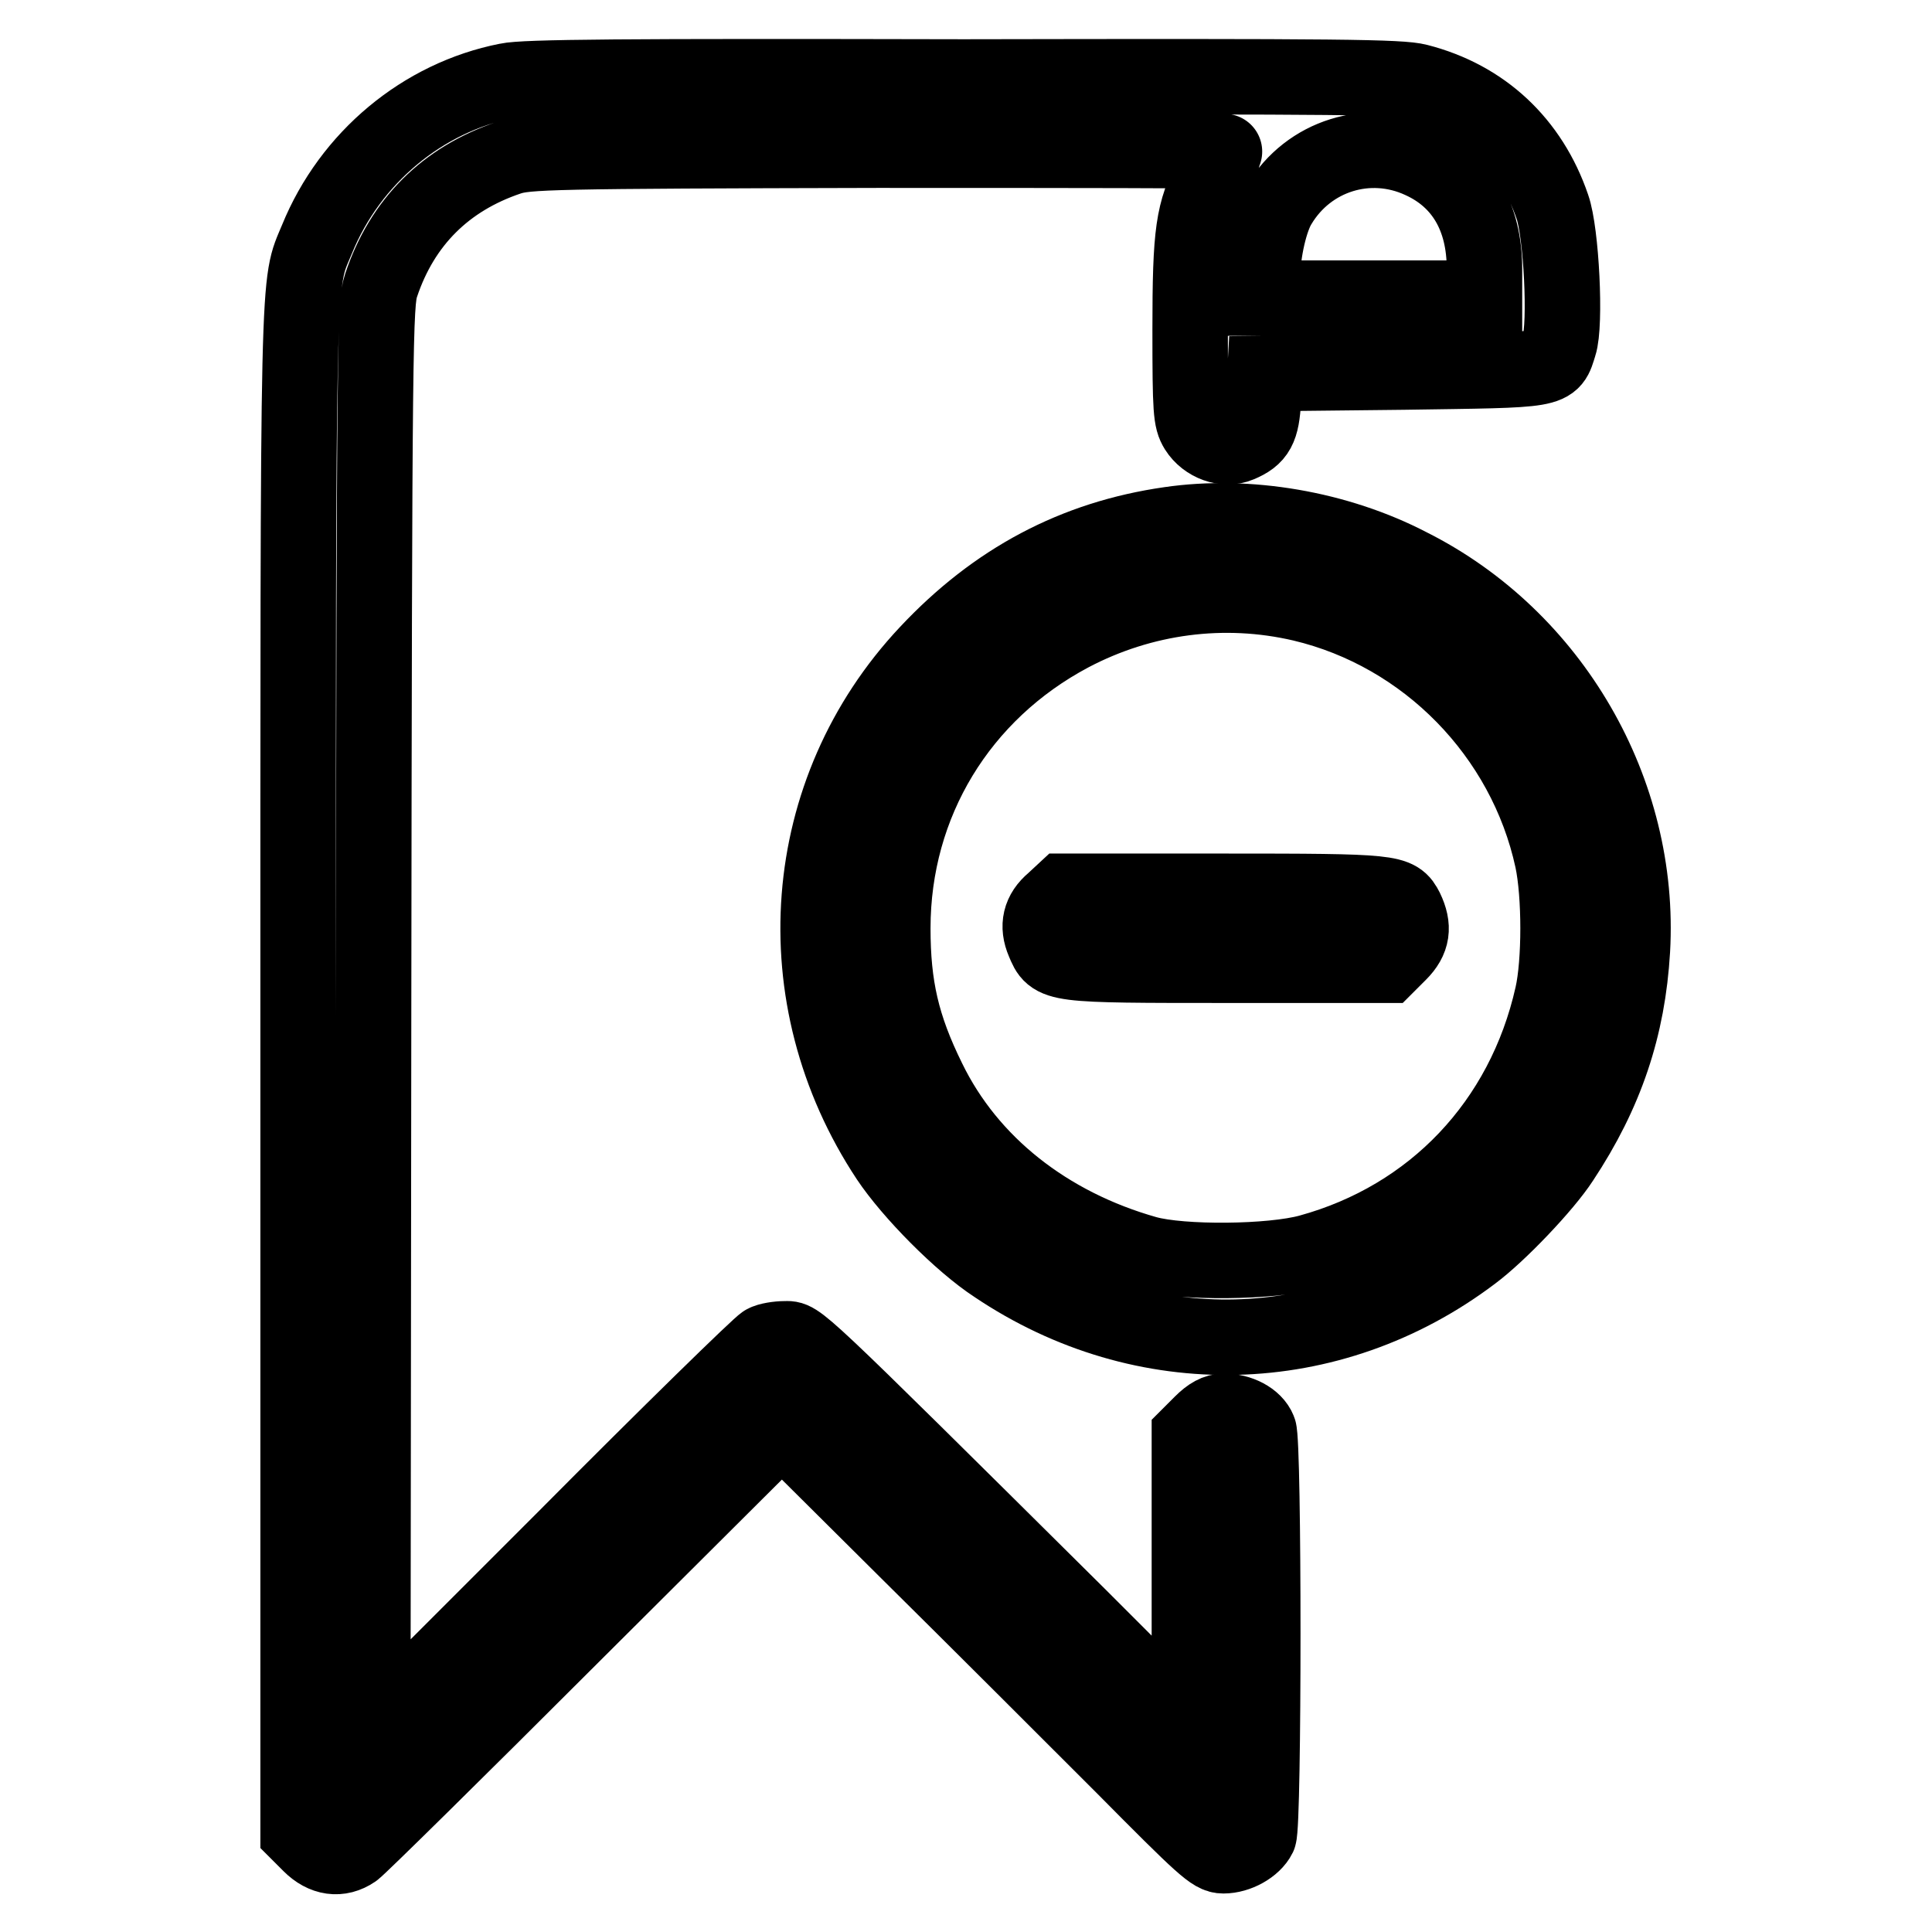
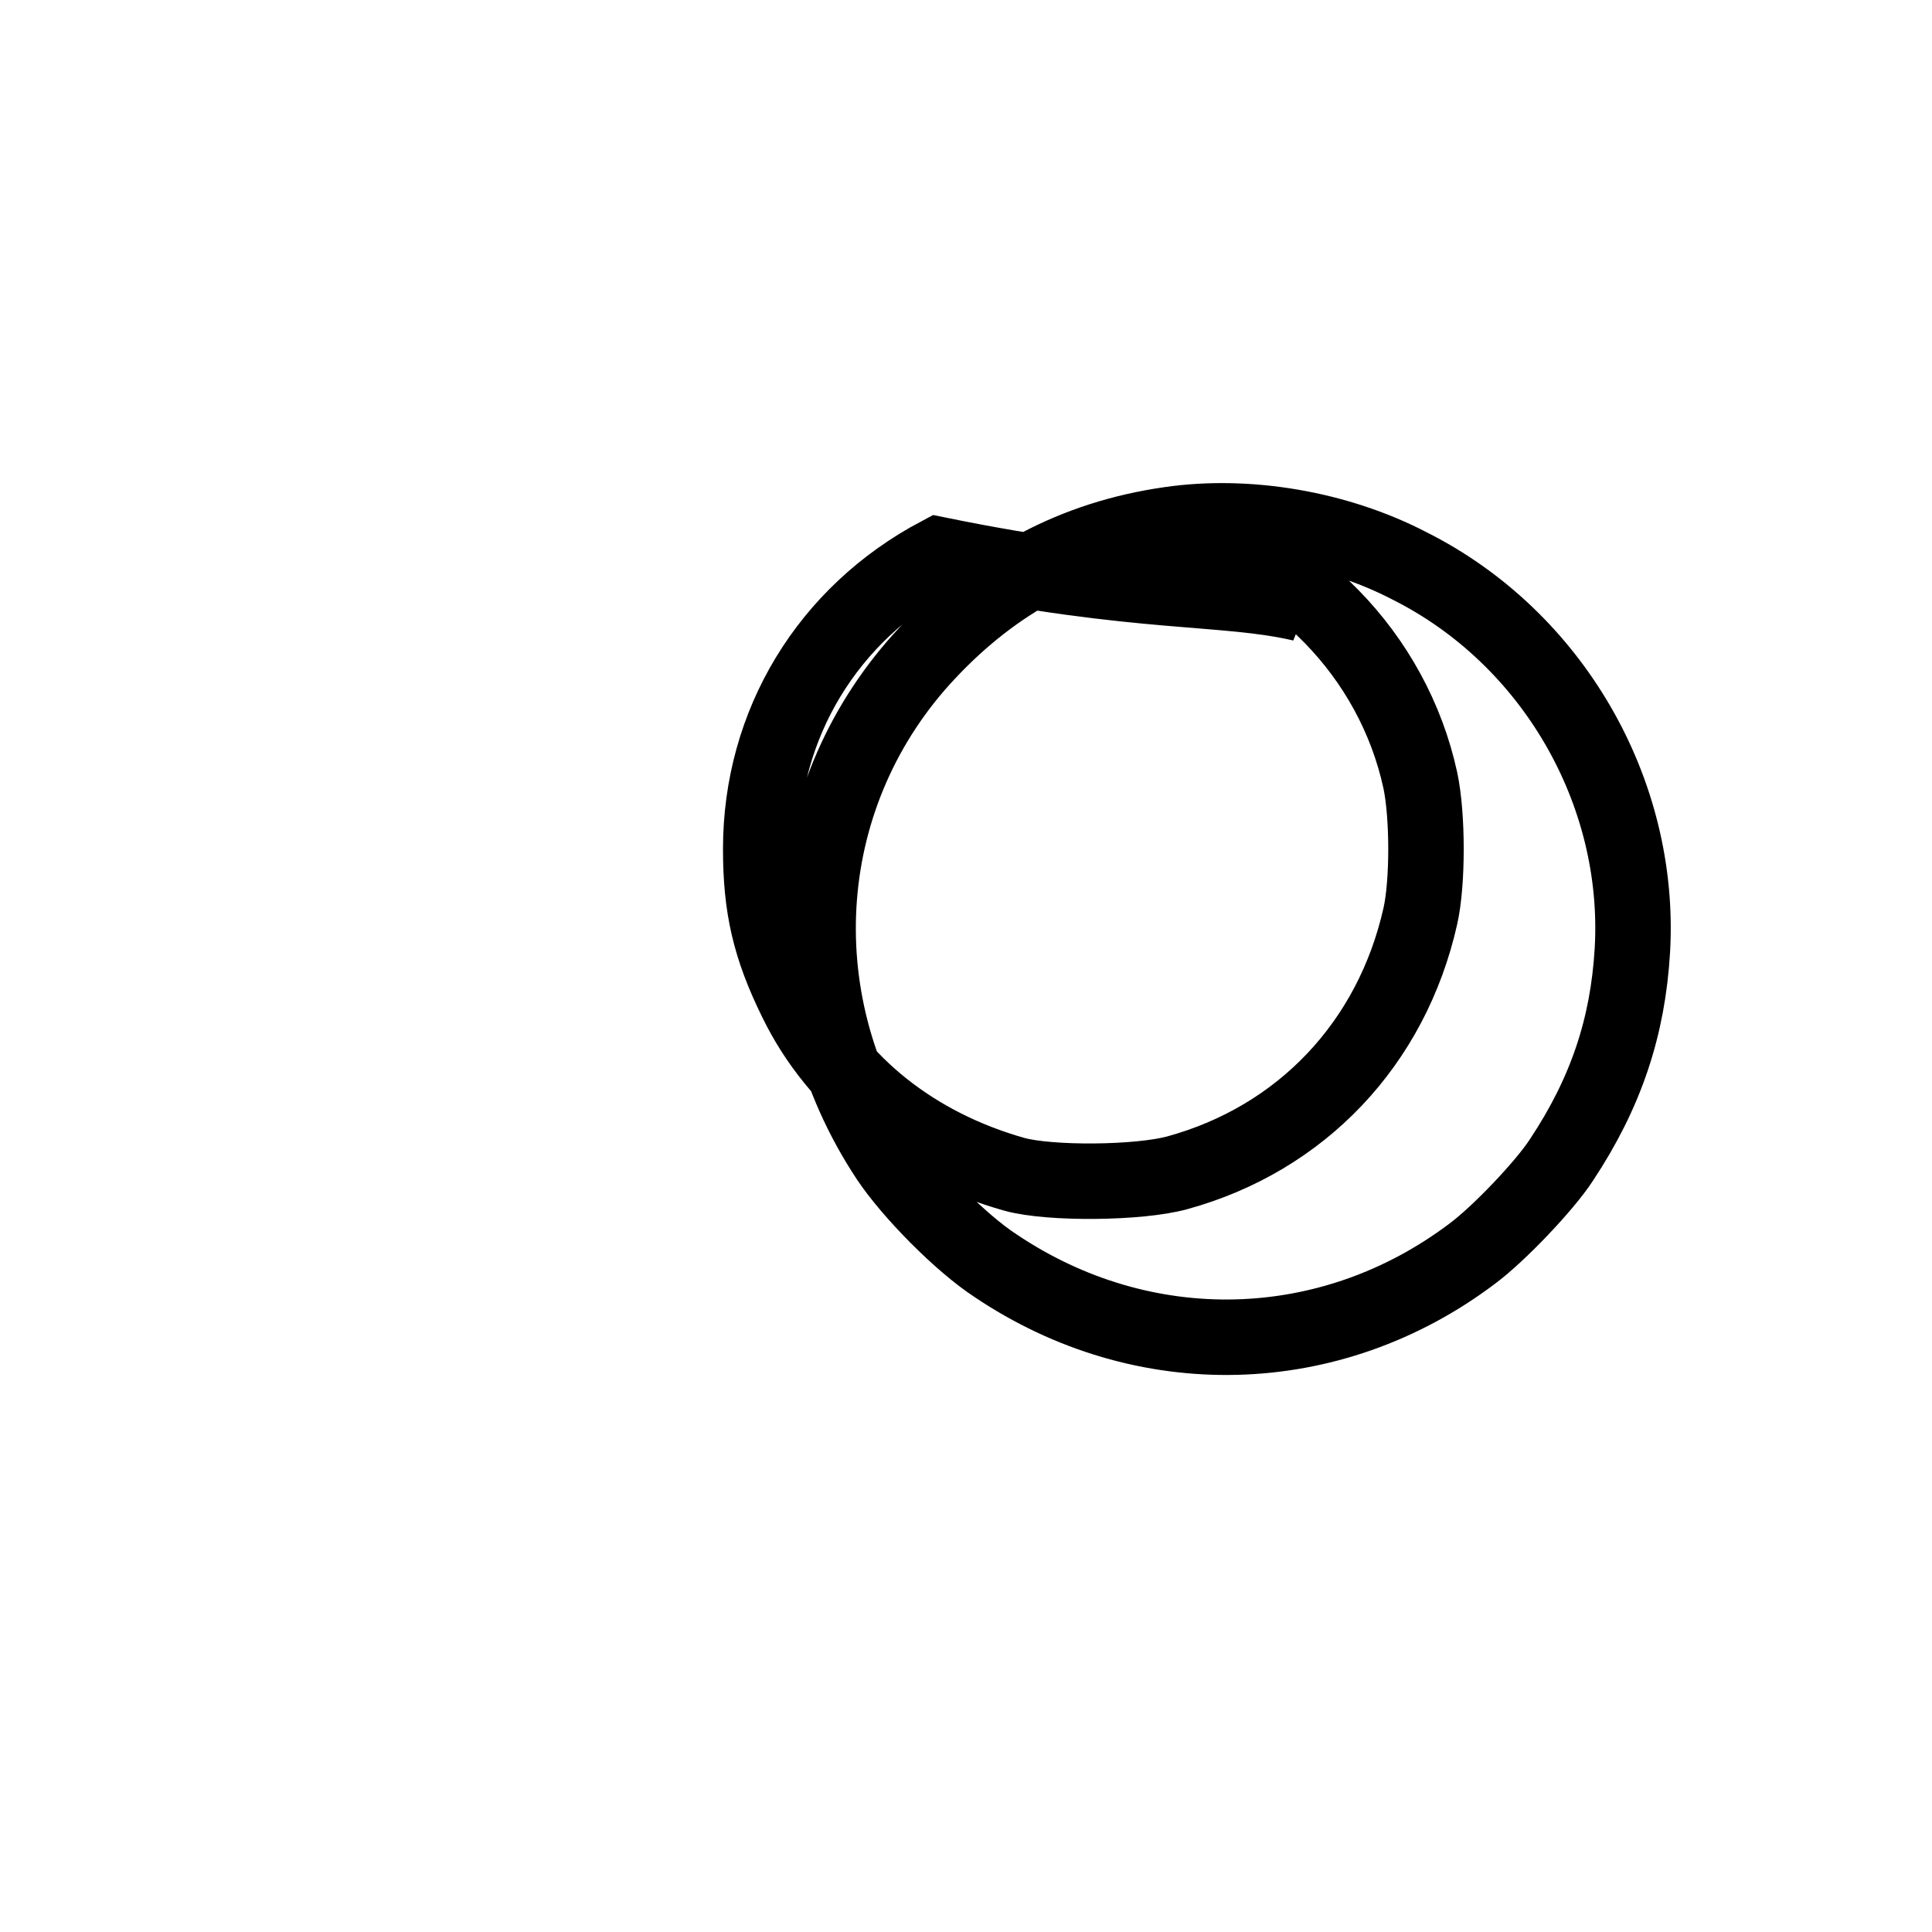
<svg xmlns="http://www.w3.org/2000/svg" version="1.1" x="0px" y="0px" viewBox="0 0 256 256" enable-background="new 0 0 256 256" xml:space="preserve">
  <g>
    <g>
      <g>
-         <path stroke-width="10" fill-opacity="0" stroke="#000000" d="M67.2,10.7C56,12.9,46.4,20.9,42,31.7c-2.6,6.3-2.5,1.3-2.5,110.4v100.7l1.6,1.6c1.8,1.8,3.9,2.1,5.8,0.8c0.6-0.4,13.6-13.2,28.9-28.5l27.8-27.7l16.7,16.6c9.2,9.1,22,21.9,28.5,28.4c10.7,10.8,11.9,11.9,13.3,11.9c1.9,0,4-1.2,4.7-2.6c0.7-1.6,0.7-52.2,0-53.8c-0.6-1.5-2.6-2.5-4.6-2.5c-1,0-1.9,0.5-3,1.6l-1.6,1.6v19.3v19.3l-14.8-14.8c-38.2-37.9-36.9-36.6-38.8-36.6c-0.9,0-2.2,0.2-2.7,0.5c-0.6,0.3-12.5,11.9-26.5,26l-25.4,25.4l0.1-94.5c0.1-90.4,0.2-94.6,1-97c2.8-8.4,8.6-14.1,16.9-16.9c2.4-0.8,5.4-0.9,48.8-1c25.4,0,46.2,0,46.1,0.2c-0.1,0.2-0.8,1.7-1.7,3.2c-2.5,4.8-2.9,7.3-2.9,20.4c0,10.8,0.1,11.9,0.9,13.2c1.2,1.9,3.7,2.8,5.6,2c2.4-1,3-2.1,3.2-5.9l0.2-3.5l18.3-0.2c20.4-0.3,19.6-0.1,20.7-3.6c0.9-2.7,0.3-14.9-0.9-18.3c-2.9-8.5-9.2-14.4-17.8-16.6c-2.3-0.6-10.1-0.7-60.2-0.6C82.5,10.1,69.5,10.2,67.2,10.7z M188.3,21.3c5.5,2.5,8.4,7.5,8.4,14.3v3.9H182h-14.7v-2.9c0-3.2,1-7.6,2.2-9.5C173.4,20.6,181.4,18.1,188.3,21.3z" />
-         <path stroke-width="10" fill-opacity="0" stroke="#000000" d="M155,69.5c-12.6,1.8-23.1,7.4-32.1,17c-17.2,18.3-19.3,45.7-5.2,67c3,4.5,9.6,11.2,14.2,14.2c19.6,13.2,44.4,12.6,63.2-1.6c3.5-2.6,9.6-9,11.8-12.4c5.9-8.9,8.8-17.6,9.4-27.8c1.2-21-10.6-41.4-29.5-50.9C177.2,70,165.3,68,155,69.5z M172.5,80c16.5,3.9,29.6,17.3,33.2,33.9c1,4.7,1,13.6,0,18c-3.8,16.9-15.8,29.5-32.2,34c-5.1,1.4-16.9,1.5-21.6,0.2c-13.1-3.7-23.5-11.9-28.9-23c-3.5-7.1-4.7-12.4-4.7-20.1c0-16.6,8.9-31.2,23.6-39C151.4,79,162.2,77.6,172.5,80z" />
-         <path stroke-width="10" fill-opacity="0" stroke="#000000" d="M139.6,119.4c-1.8,1.5-2.2,3.3-1.3,5.4c1.3,3.1,1.1,3.1,24.5,3.1h21l1.6-1.6c1.8-1.8,2-3.5,0.9-5.8c-1.2-2.3-1.5-2.4-24.2-2.4H141L139.6,119.4z" />
+         <path stroke-width="10" fill-opacity="0" stroke="#000000" d="M155,69.5c-12.6,1.8-23.1,7.4-32.1,17c-17.2,18.3-19.3,45.7-5.2,67c3,4.5,9.6,11.2,14.2,14.2c19.6,13.2,44.4,12.6,63.2-1.6c3.5-2.6,9.6-9,11.8-12.4c5.9-8.9,8.8-17.6,9.4-27.8c1.2-21-10.6-41.4-29.5-50.9C177.2,70,165.3,68,155,69.5z c16.5,3.9,29.6,17.3,33.2,33.9c1,4.7,1,13.6,0,18c-3.8,16.9-15.8,29.5-32.2,34c-5.1,1.4-16.9,1.5-21.6,0.2c-13.1-3.7-23.5-11.9-28.9-23c-3.5-7.1-4.7-12.4-4.7-20.1c0-16.6,8.9-31.2,23.6-39C151.4,79,162.2,77.6,172.5,80z" />
      </g>
    </g>
  </g>
</svg>